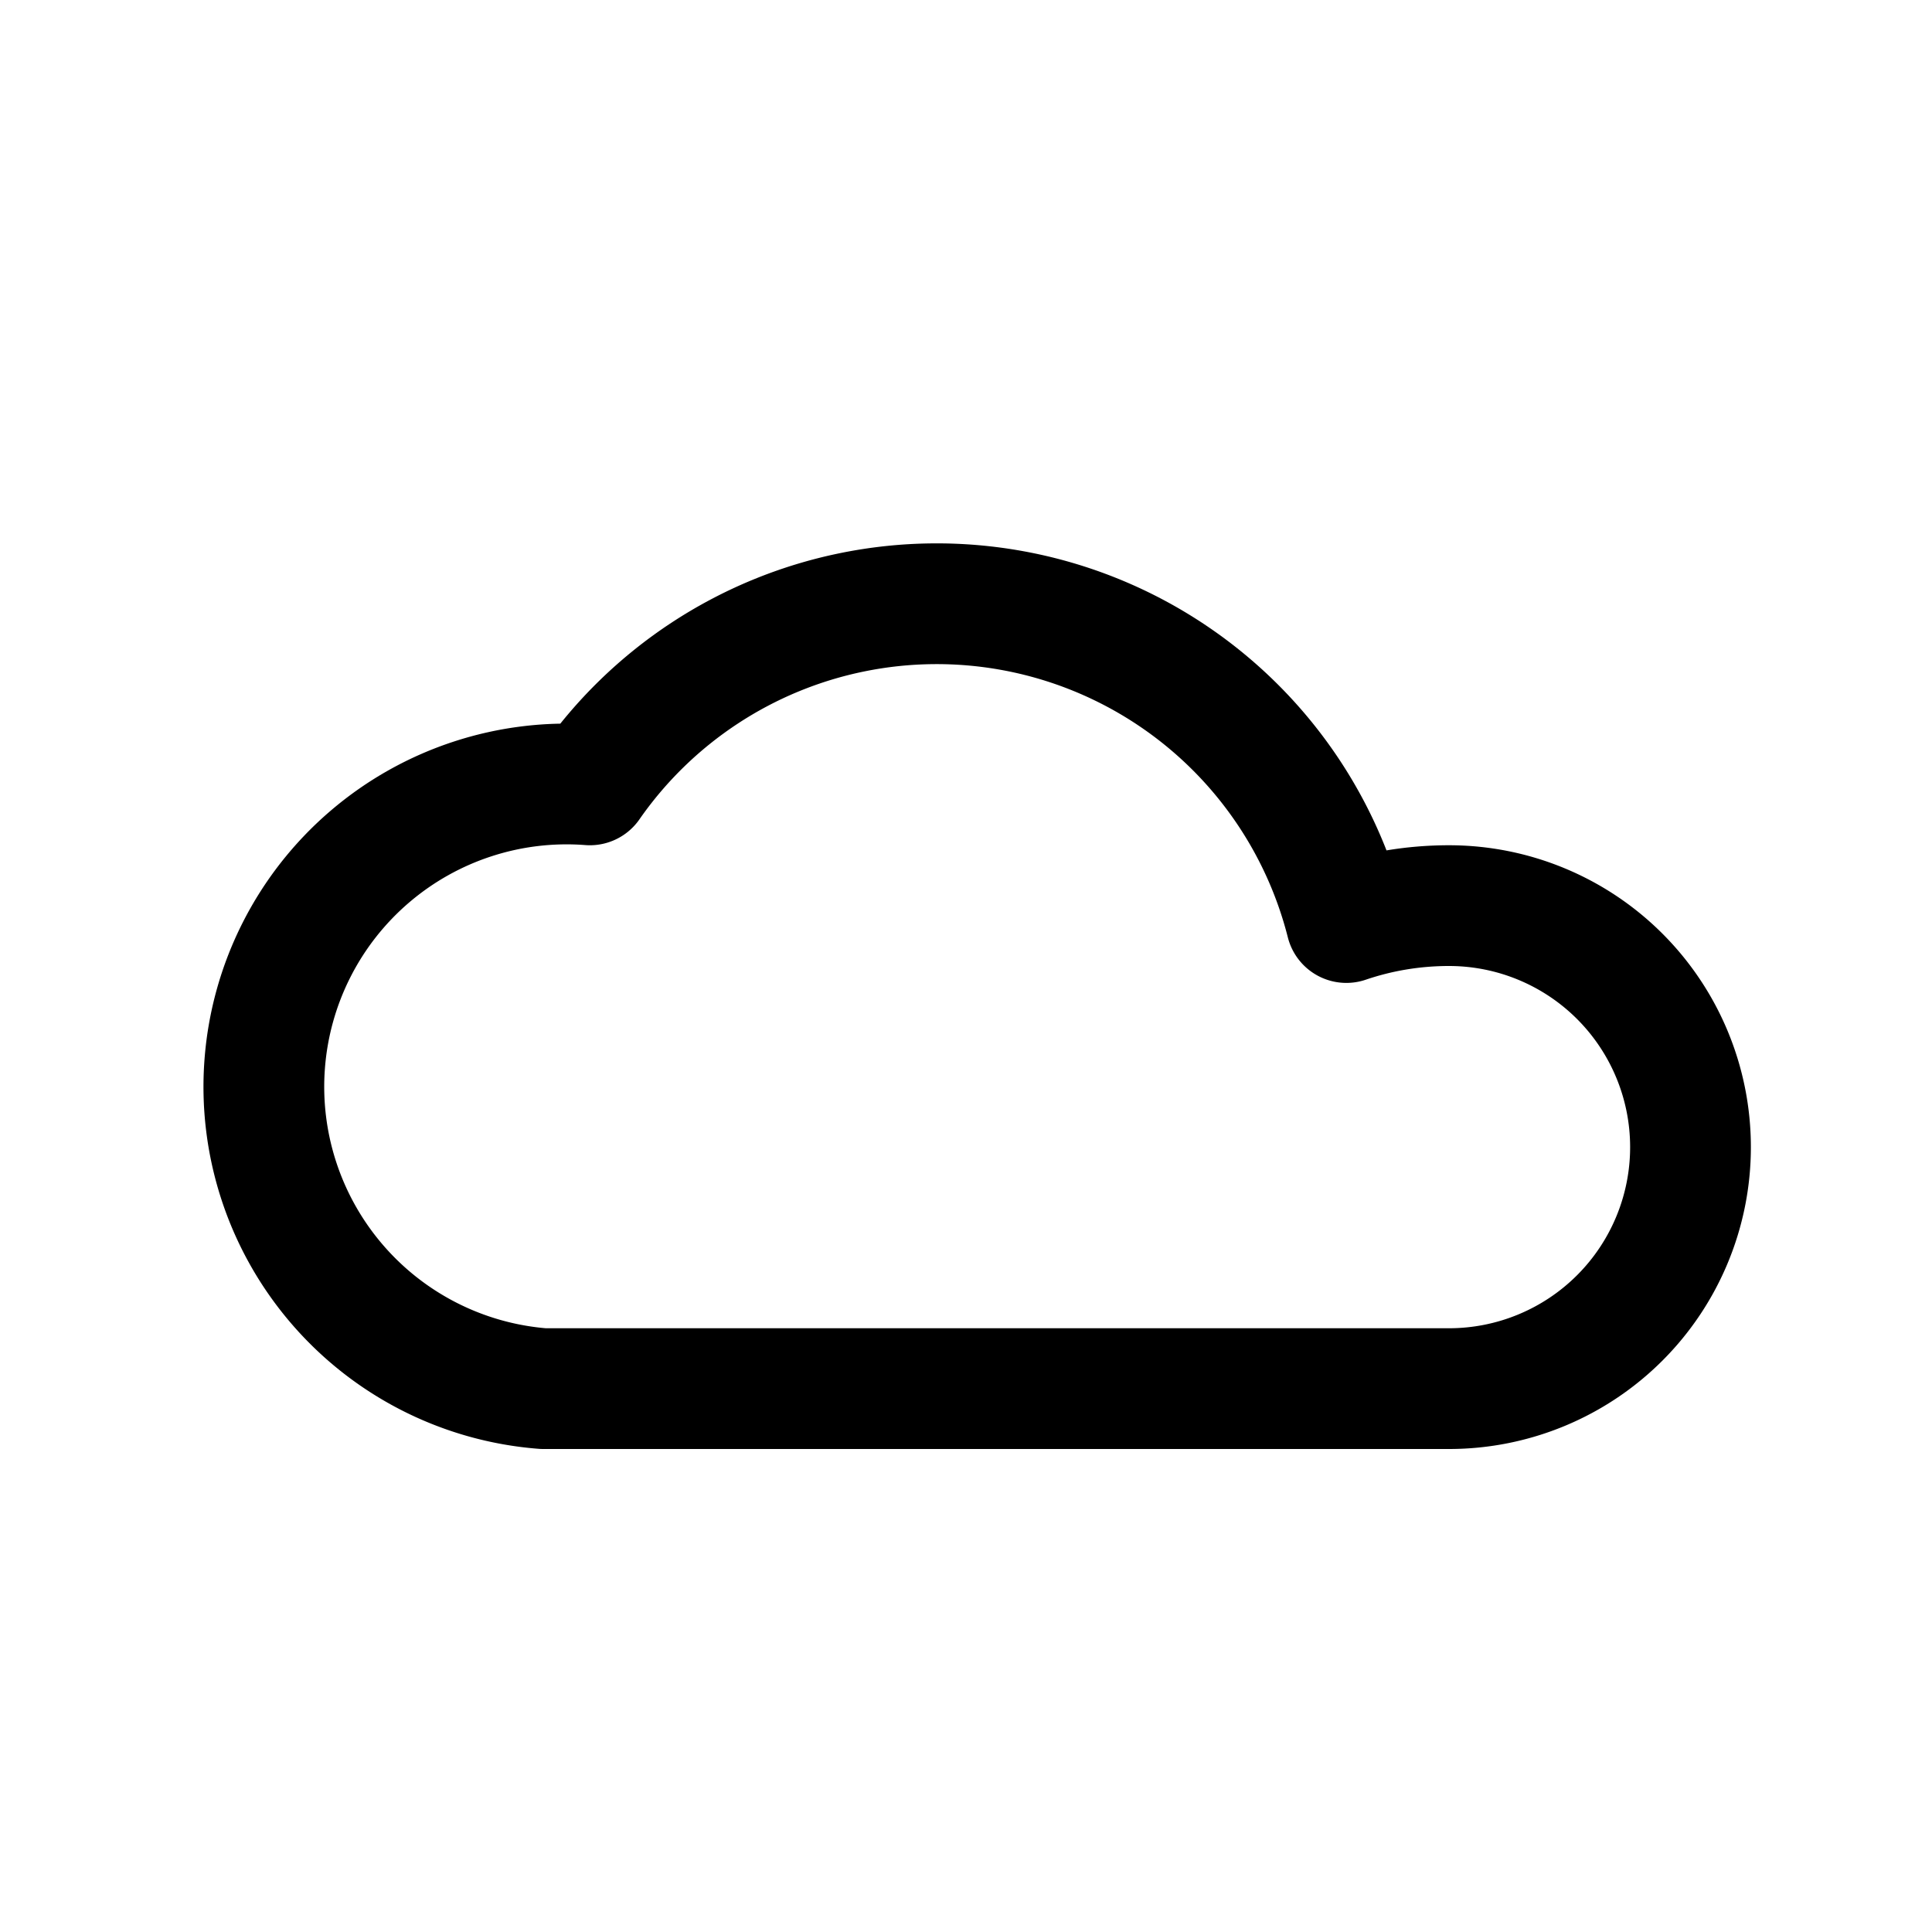
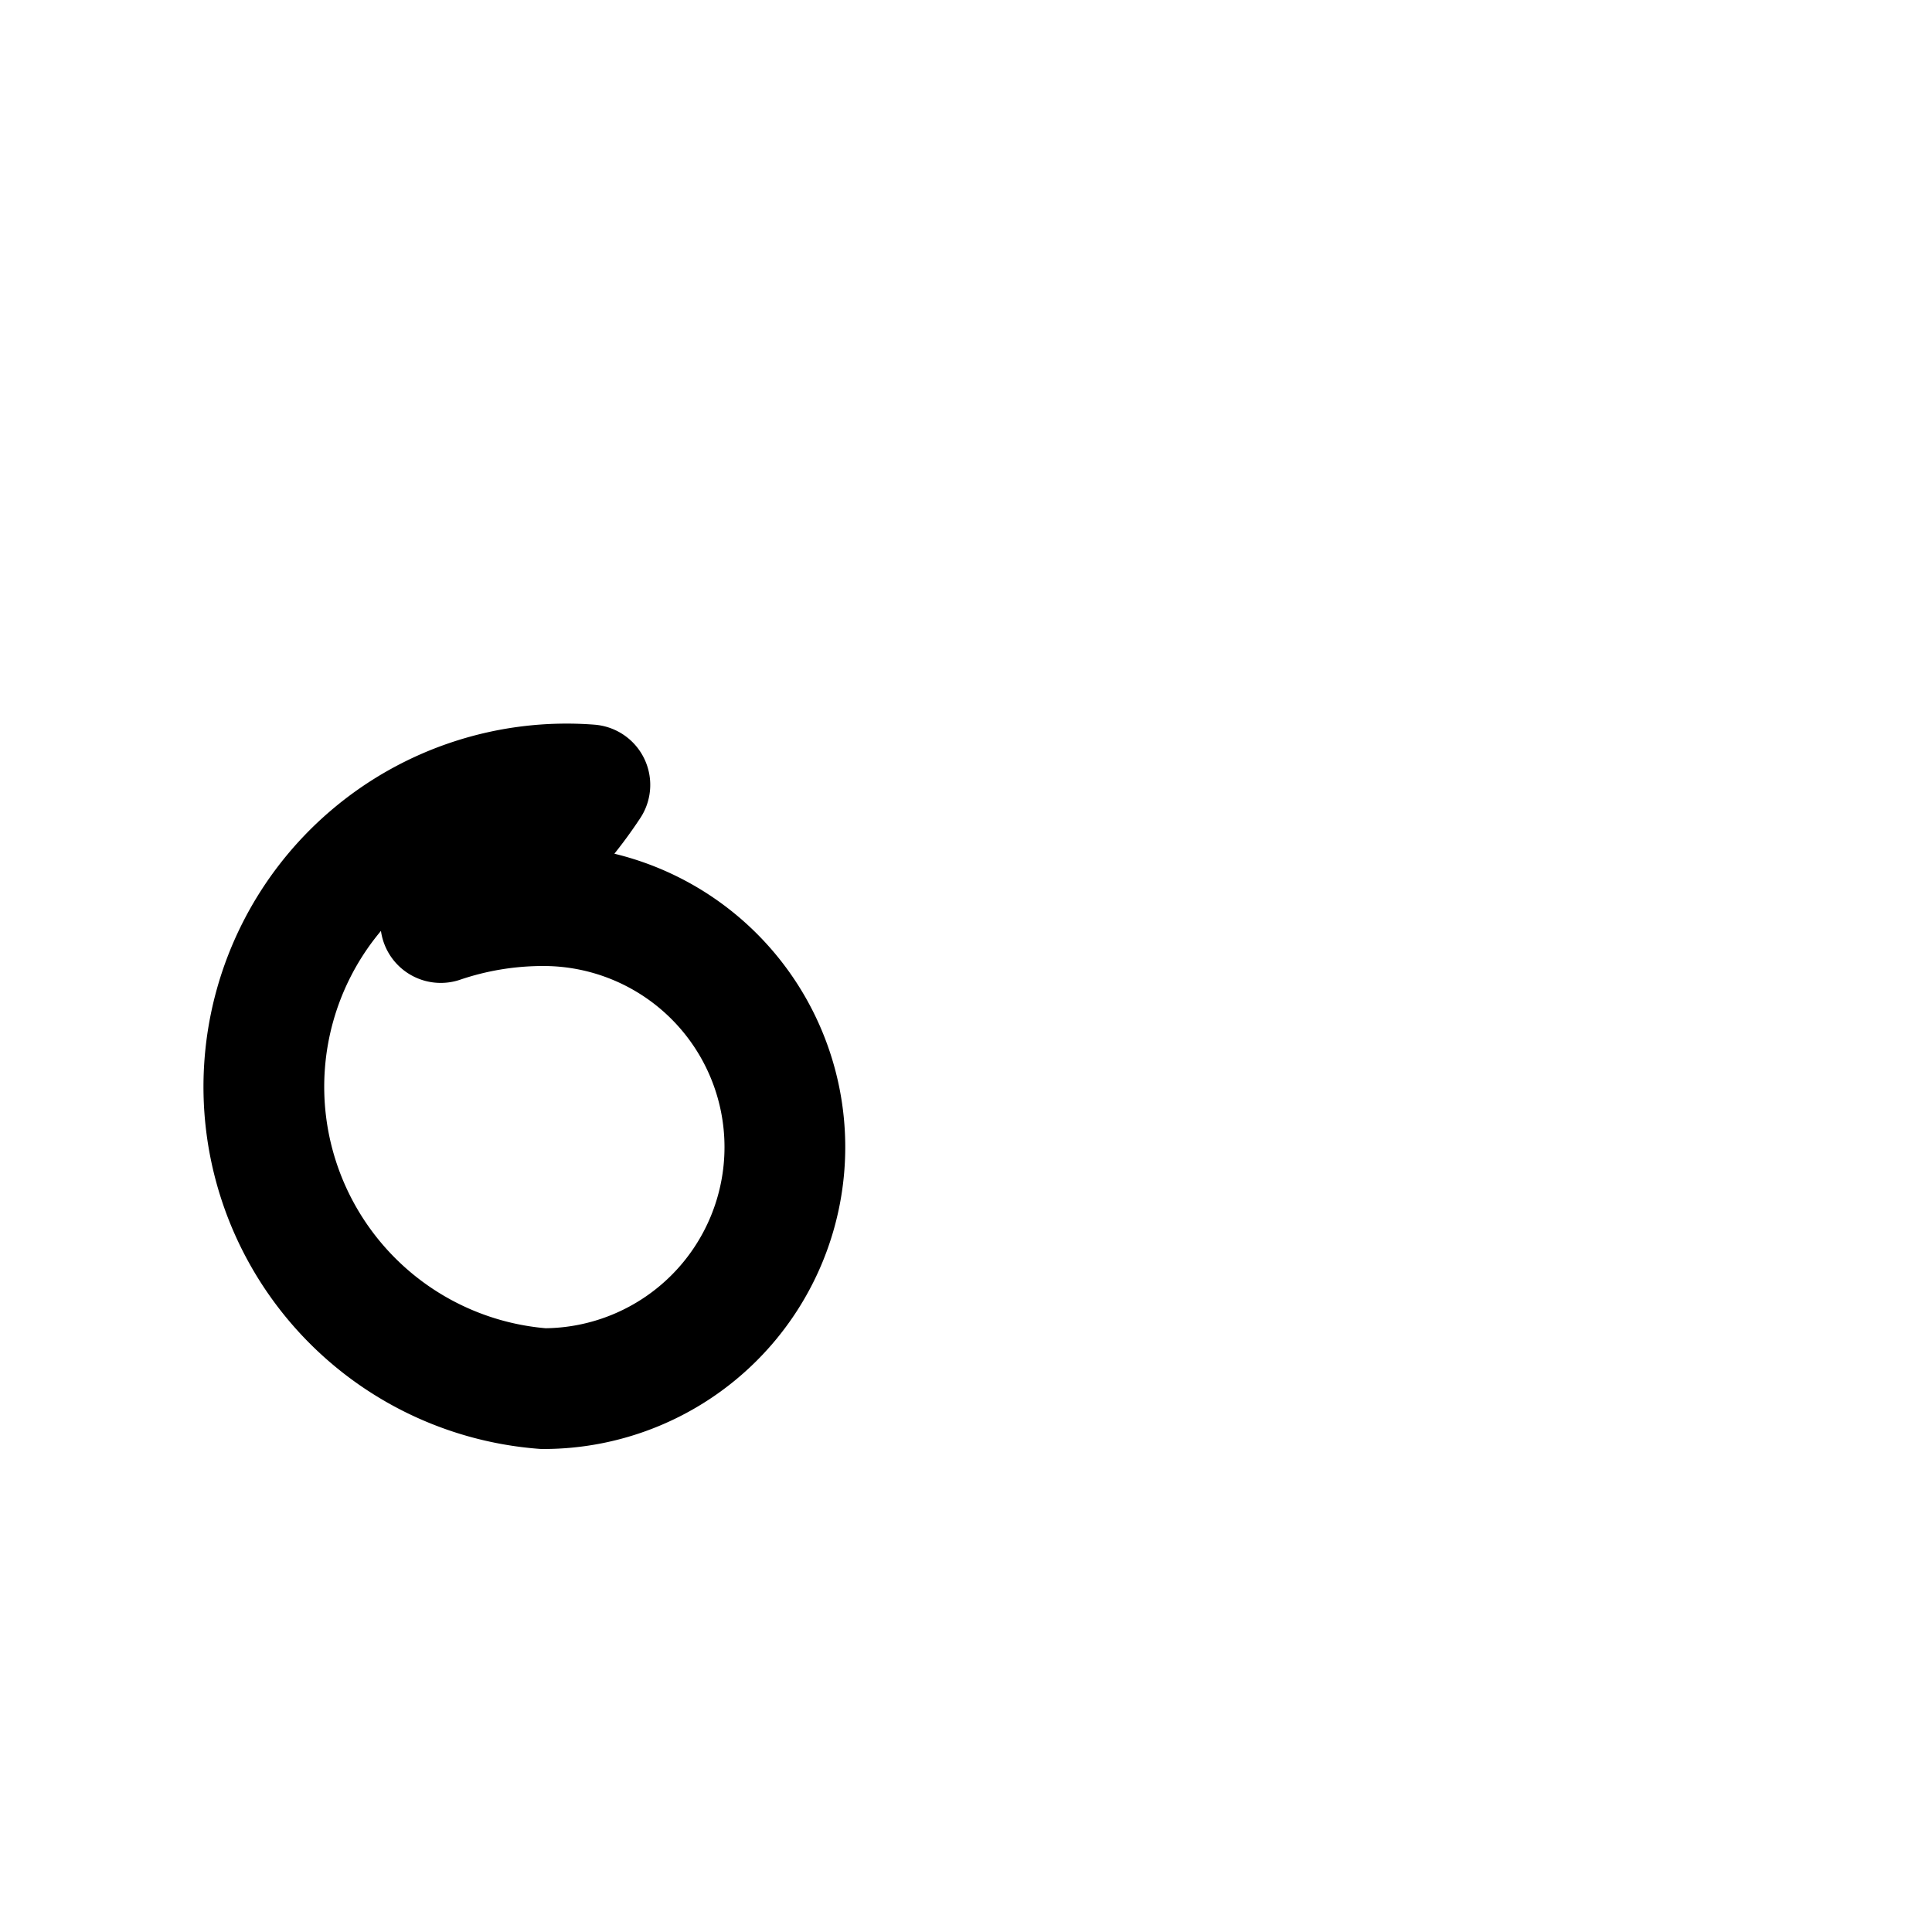
<svg xmlns="http://www.w3.org/2000/svg" width="32" height="32" viewBox="0 0 32 32" fill="none" stroke="currentColor" stroke-width="2" stroke-linecap="round" stroke-linejoin="round">
-   <path d="M9 23H24a4 4 0 0 0 0-8c-.6 0-1.17.1-1.7.28A7 7 0 0 0 9.77 13            5 5 0 0 0 9 23Z" />
+   <path d="M9 23a4 4 0 0 0 0-8c-.6 0-1.17.1-1.7.28A7 7 0 0 0 9.77 13            5 5 0 0 0 9 23Z" />
</svg>